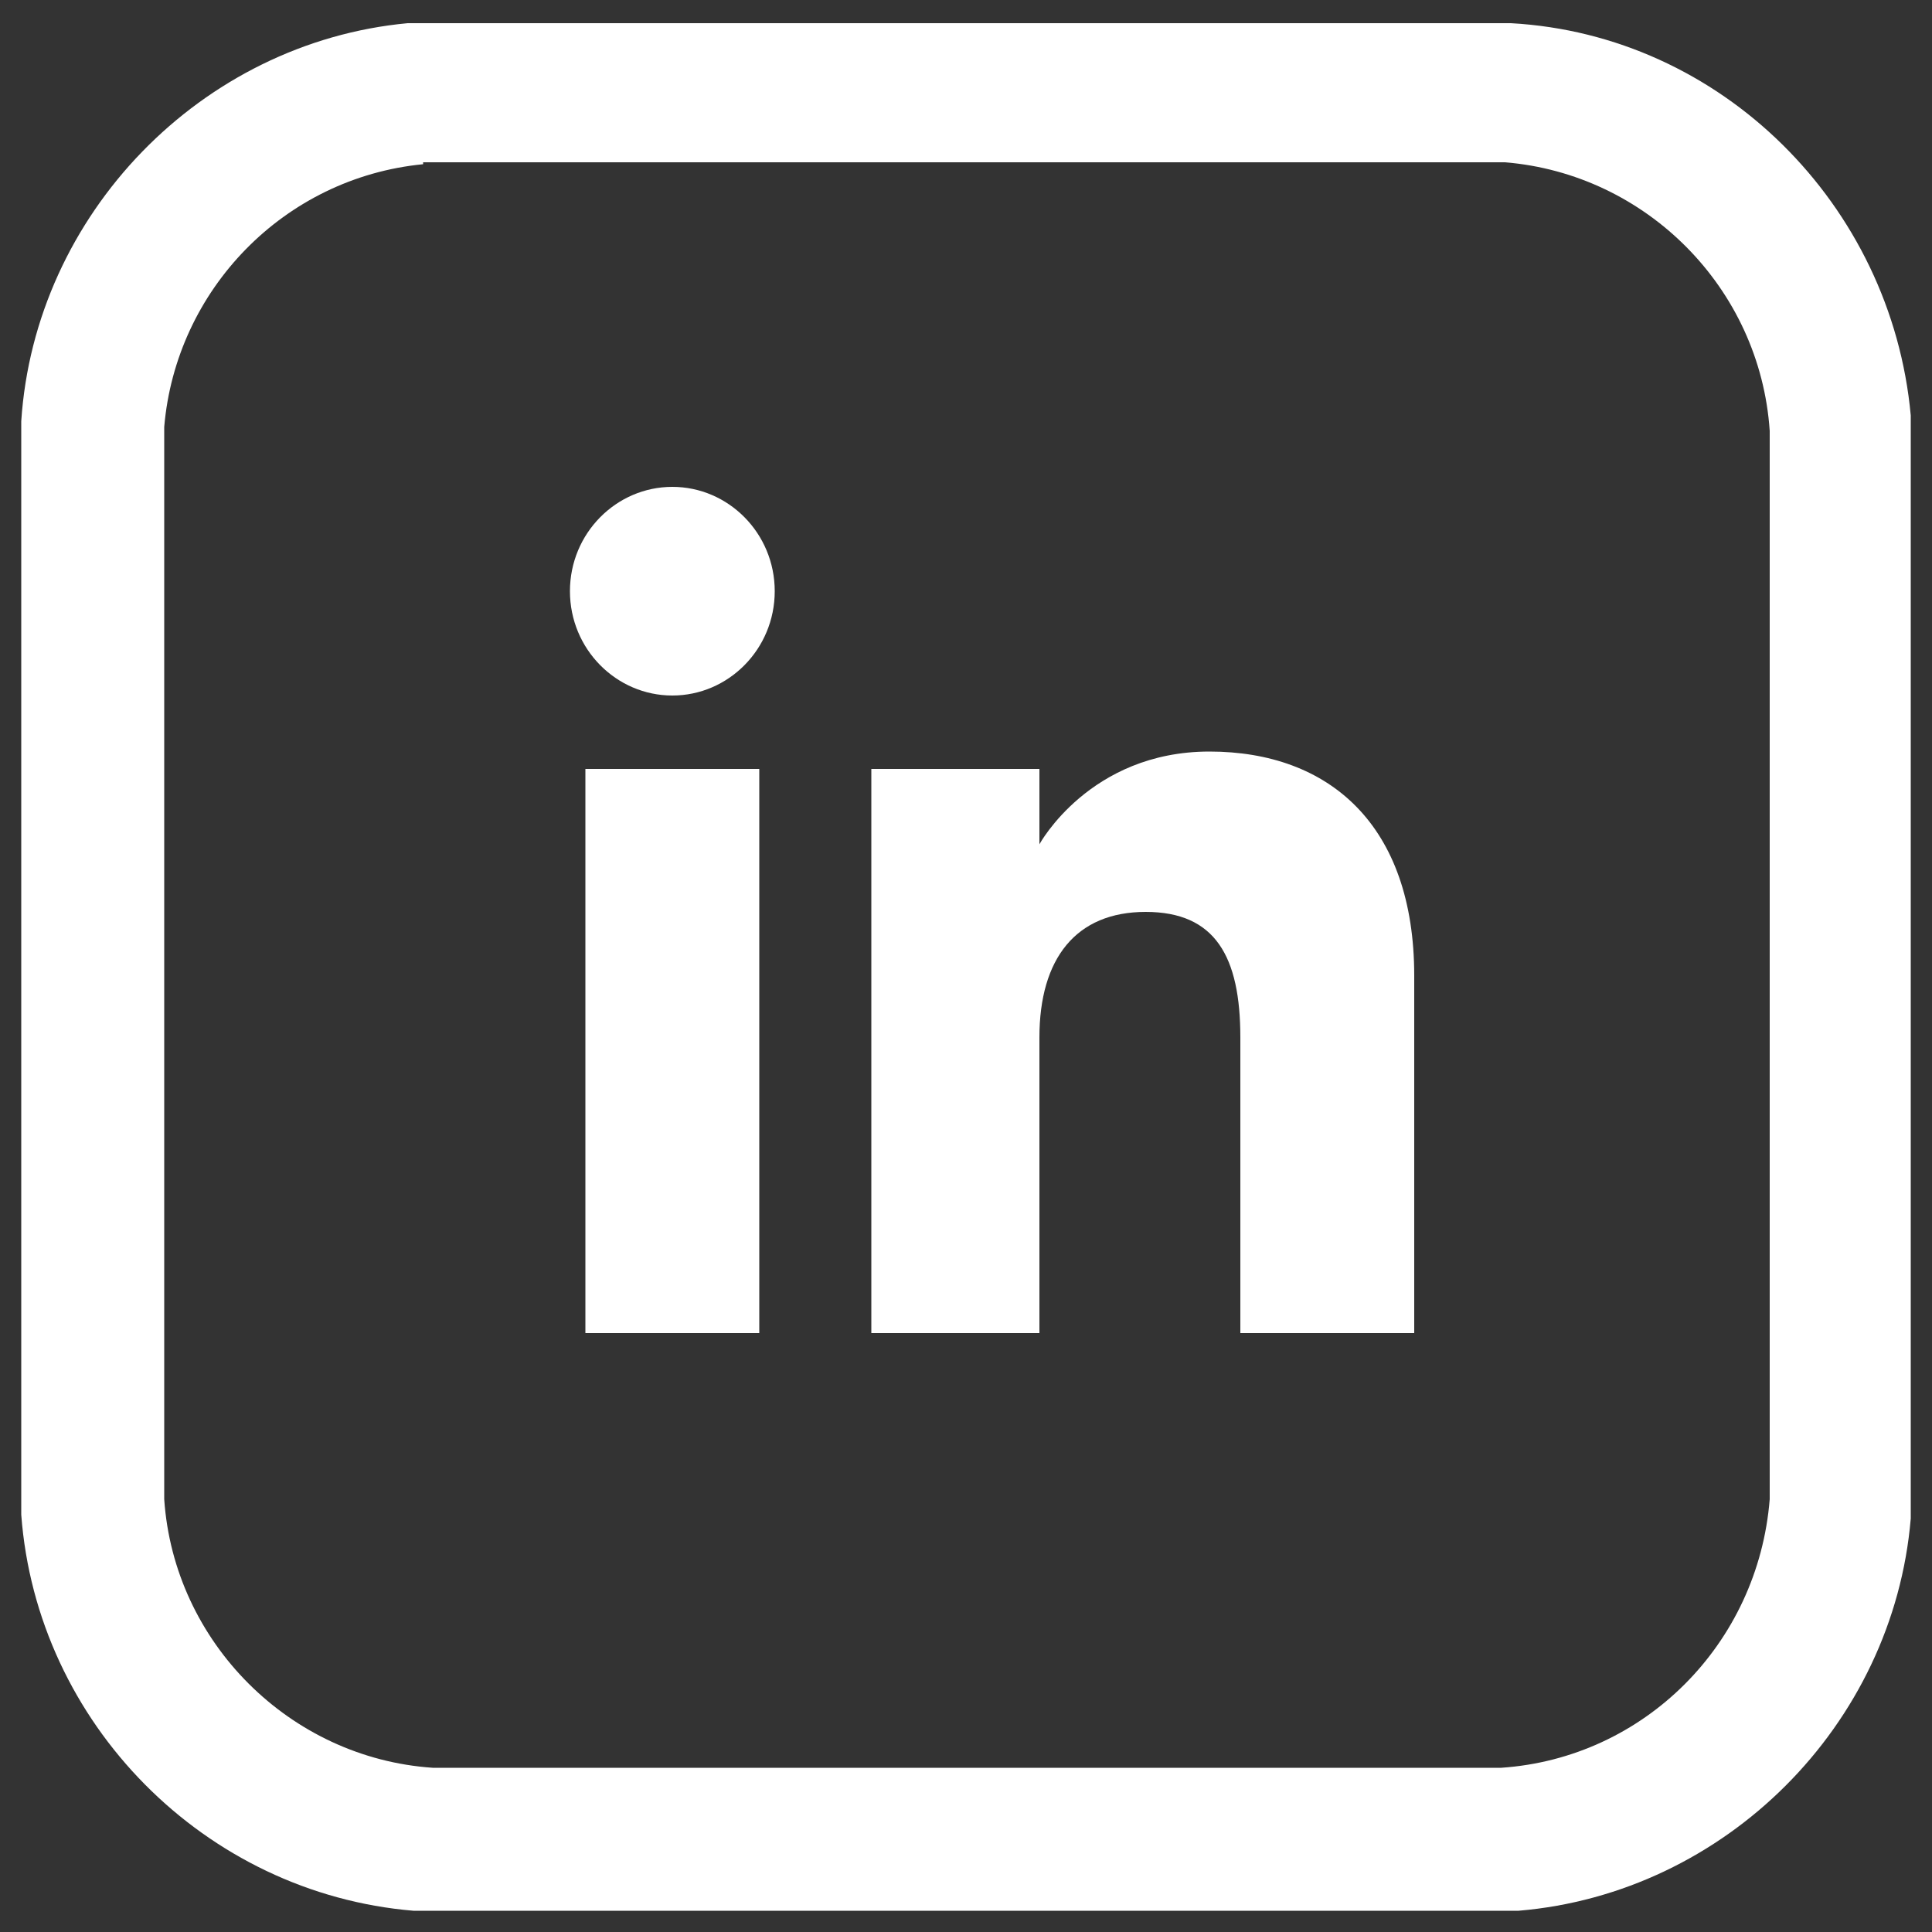
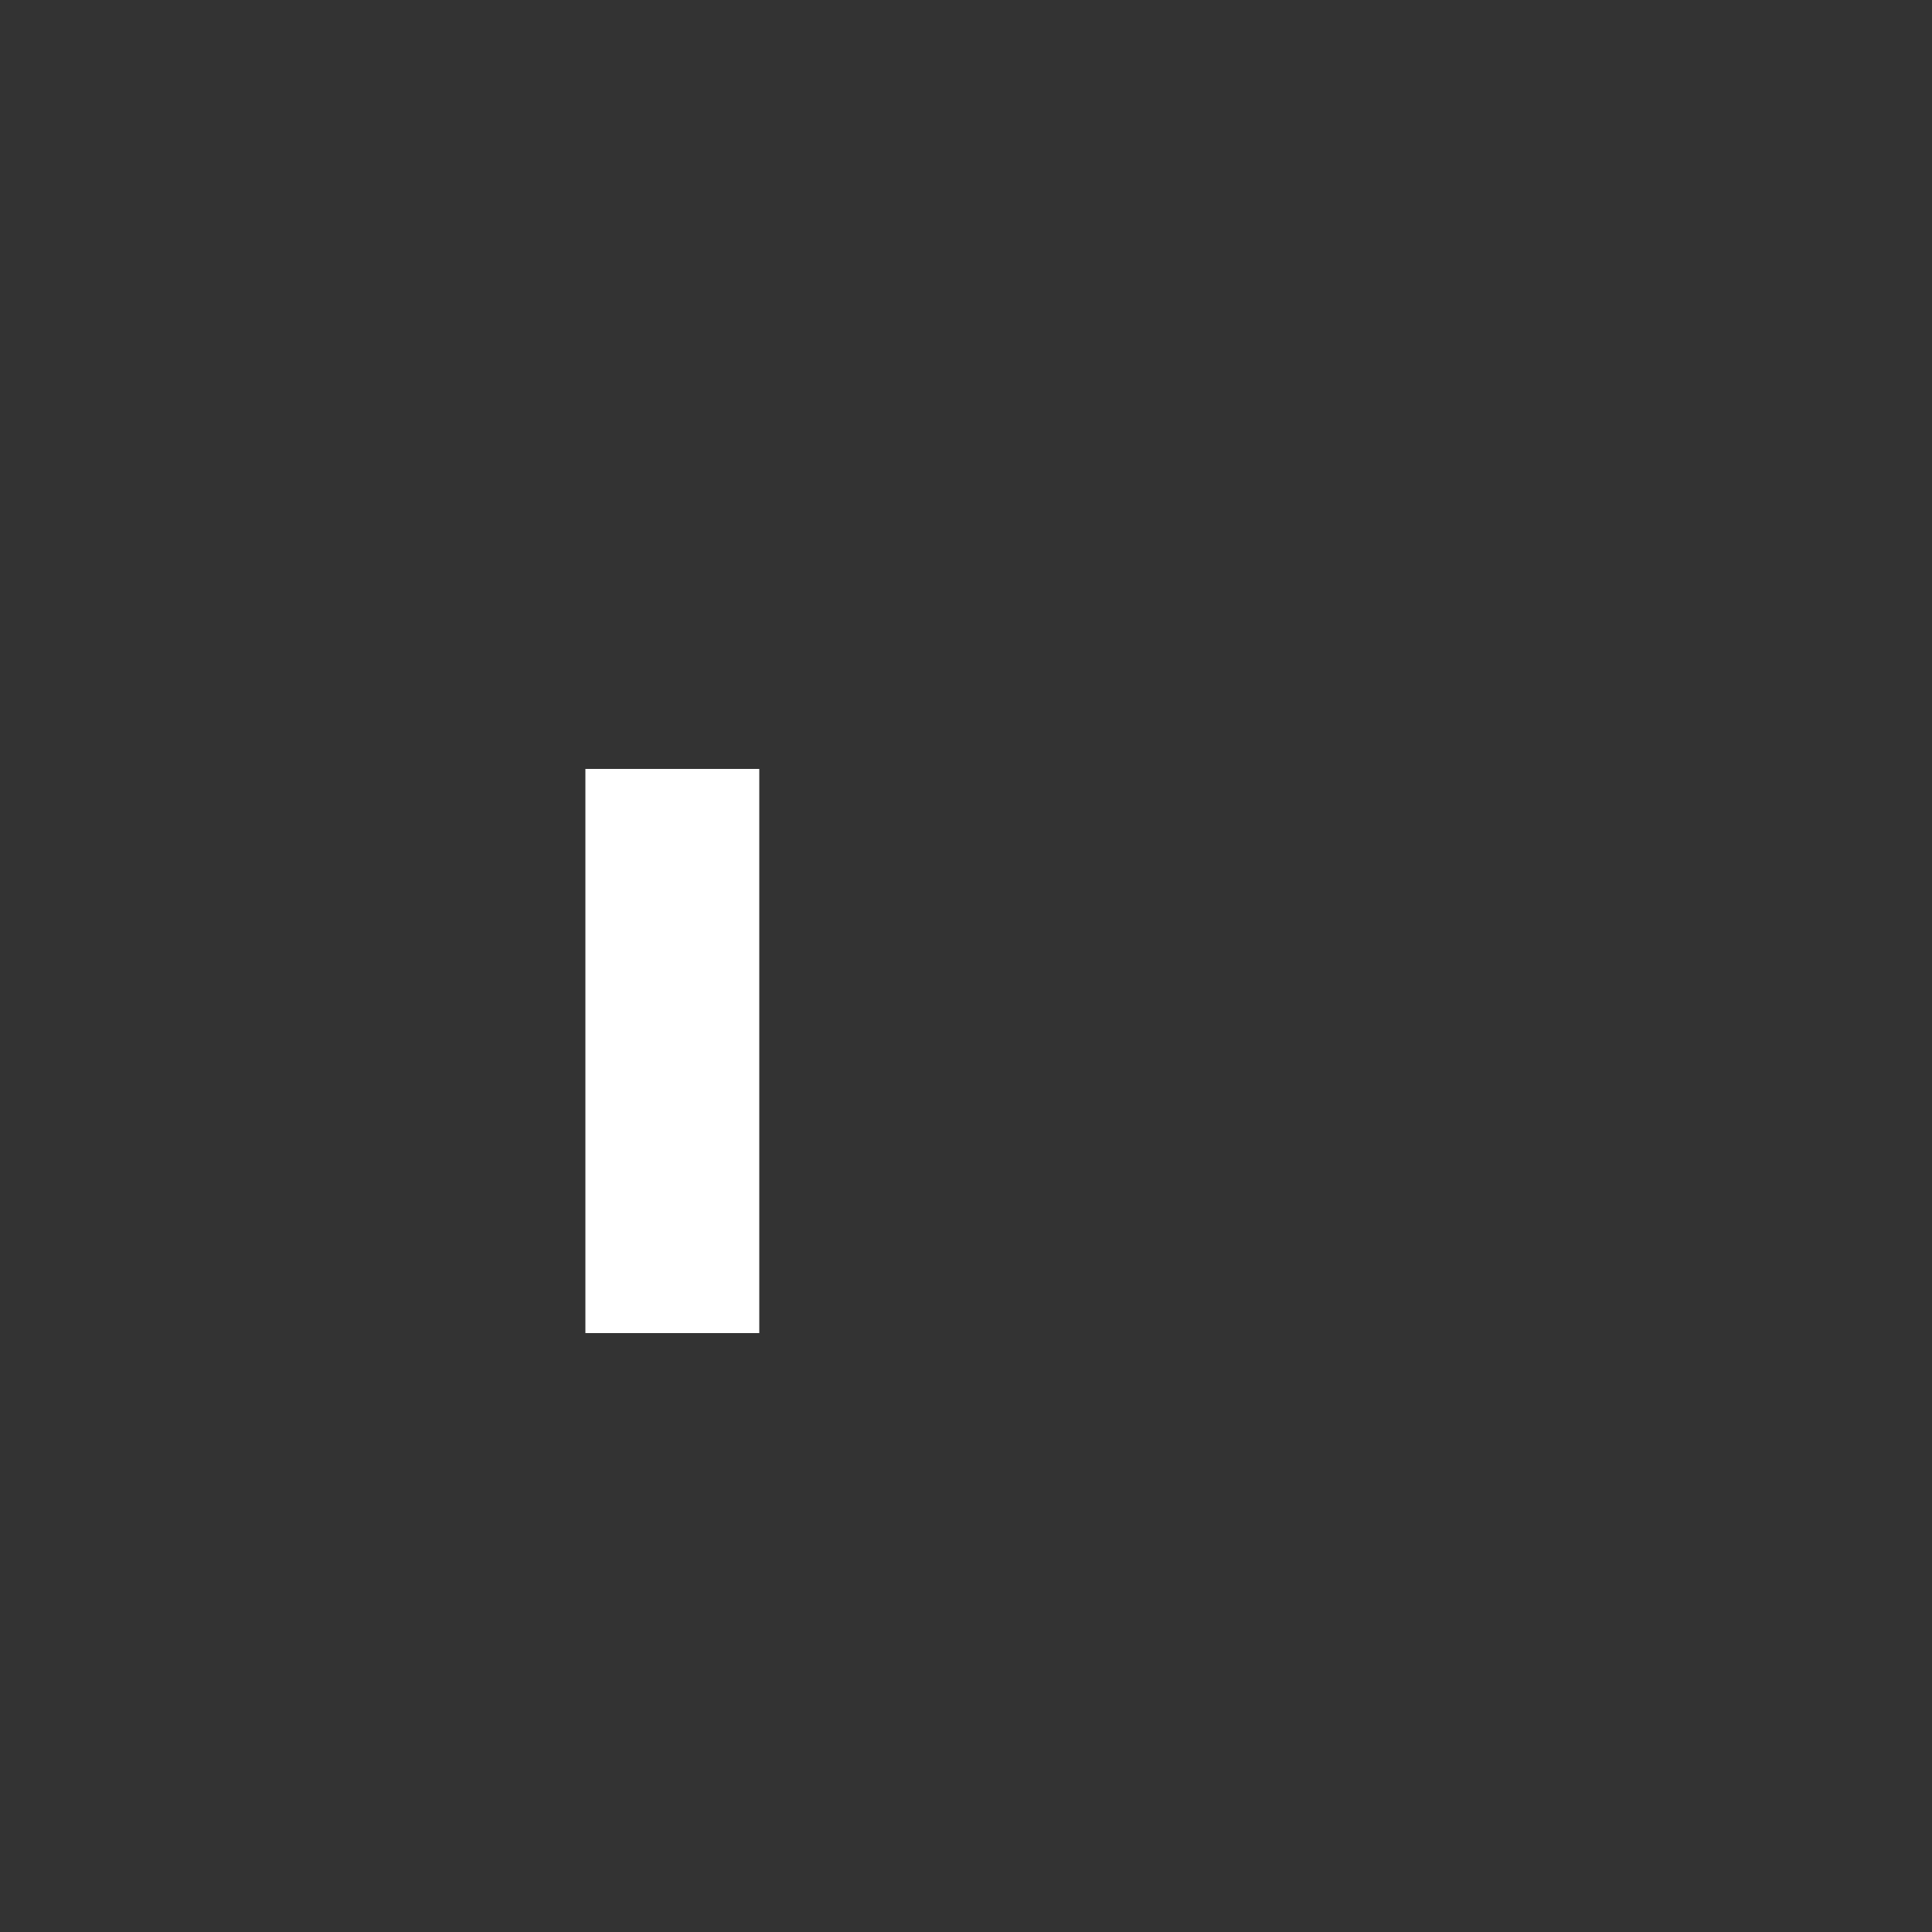
<svg xmlns="http://www.w3.org/2000/svg" id="Layer_1" version="1.1" viewBox="0 0 100 100">
  <rect x="0" y="0" width="100" height="100" fill="#333333" stroke="none" />
  <defs>
    <style>
      .st0 {
        fill: none;
      }

      .st1 {
        fill: #fff;
      }

      .st2 {
        clip-path: url(#clippath);
      }
    </style>
    <clipPath id="clippath">
-       <rect class="st0" x="1.1" y="1.1" width="97.8" height="97.8" />
-     </clipPath>
+       </clipPath>
  </defs>
  <rect class="st1" x="30.3" y="39.8" width="9" height="29.2" />
  <g class="st2">
-     <path class="st1" d="M34.8,36c2.9,0,5.3-2.4,5.3-5.4s-2.4-5.4-5.3-5.4-5.3,2.4-5.3,5.4,2.4,5.4,5.3,5.4" />
+     <path class="st1" d="M34.8,36s-2.4-5.4-5.3-5.4-5.3,2.4-5.3,5.4,2.4,5.4,5.3,5.4" />
    <path class="st1" d="M53.8,53.7c0-4.1,1.9-6.5,5.5-6.5s4.9,2.3,4.9,6.5v15.3h9v-18.5c0-7.8-4.4-11.6-10.6-11.6s-8.8,4.8-8.8,4.8v-3.9h-8.7v29.2h8.7v-15.3Z" />
    <path class="st1" d="M21.9,8.5c-7.2.7-12.8,6.5-13.4,13.6v55.5c.5,7.4,6.5,13.4,13.9,13.9h55.3c7.4-.5,13.3-6.4,13.9-13.9V22.3c-.5-7.4-6.4-13.3-13.7-13.9H21.9ZM21.1,1.2h57.1c10.9.6,19.7,9.4,20.7,20.3v57.1c-.9,10.7-9.6,19.4-20.3,20.3H21.4c-10.8-.9-19.5-9.7-20.3-20.5V21.8C1.8,11.1,10.4,2.2,21.1,1.2" />
  </g>
</svg>